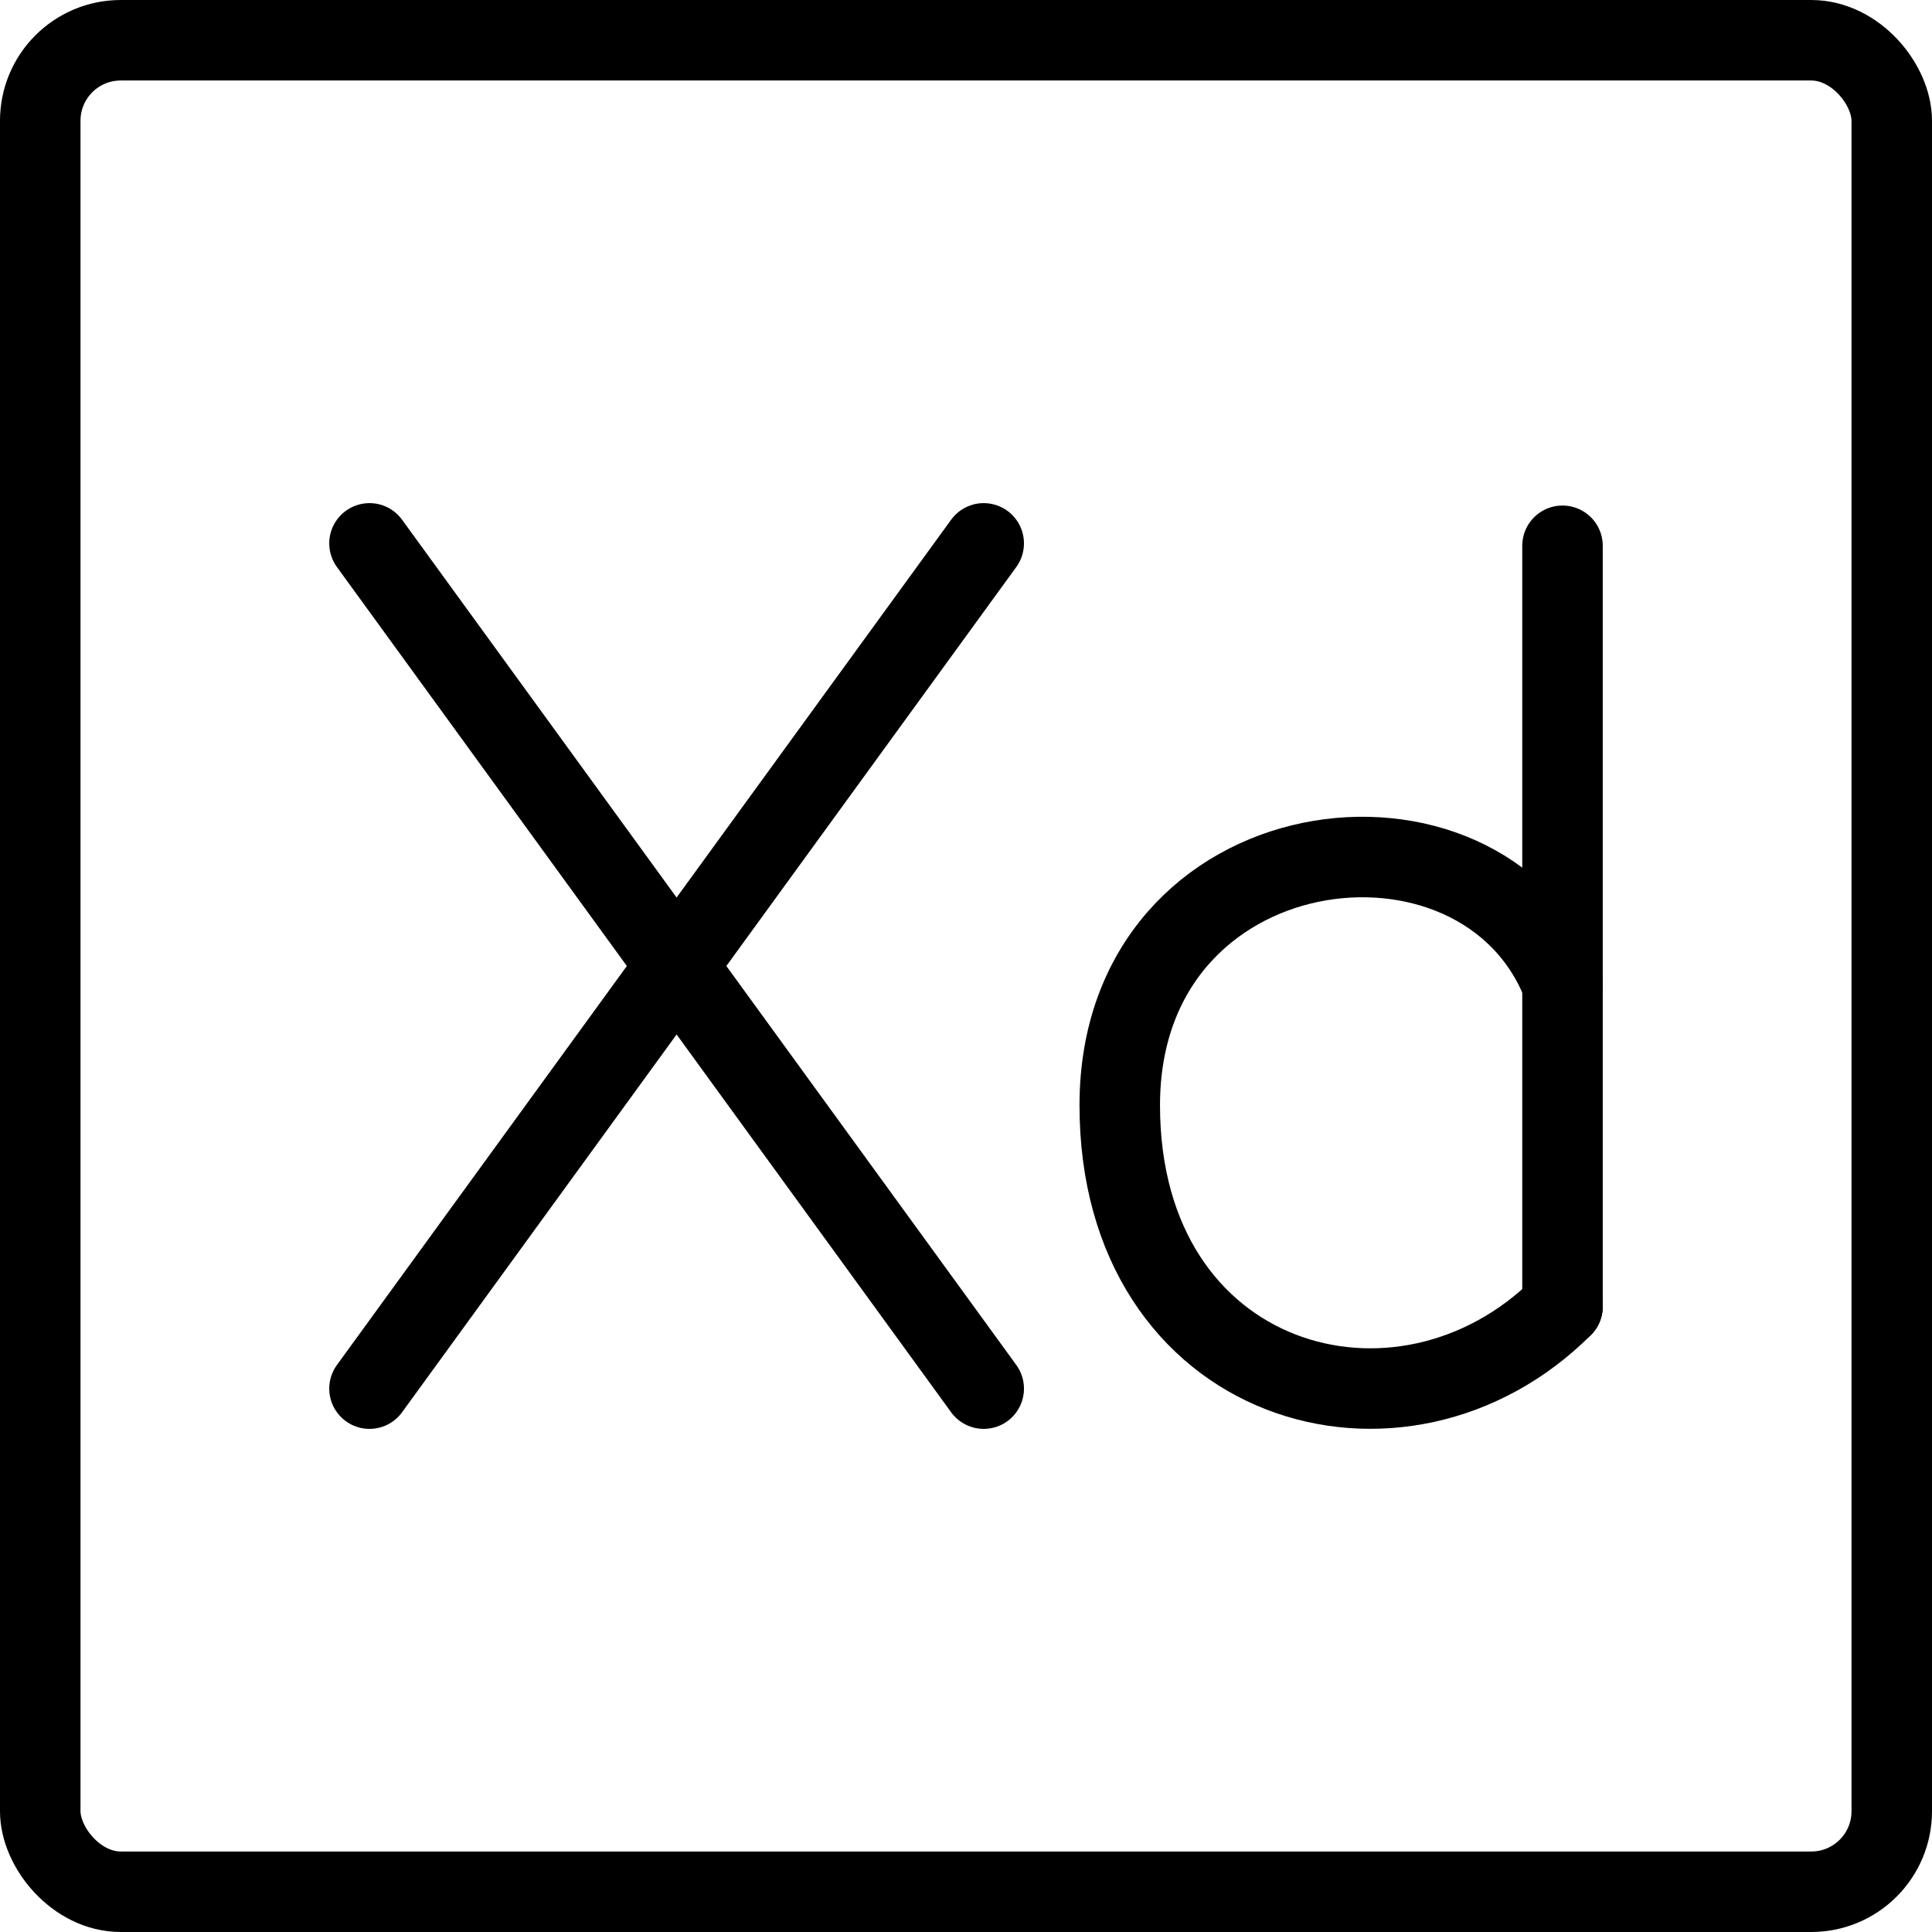
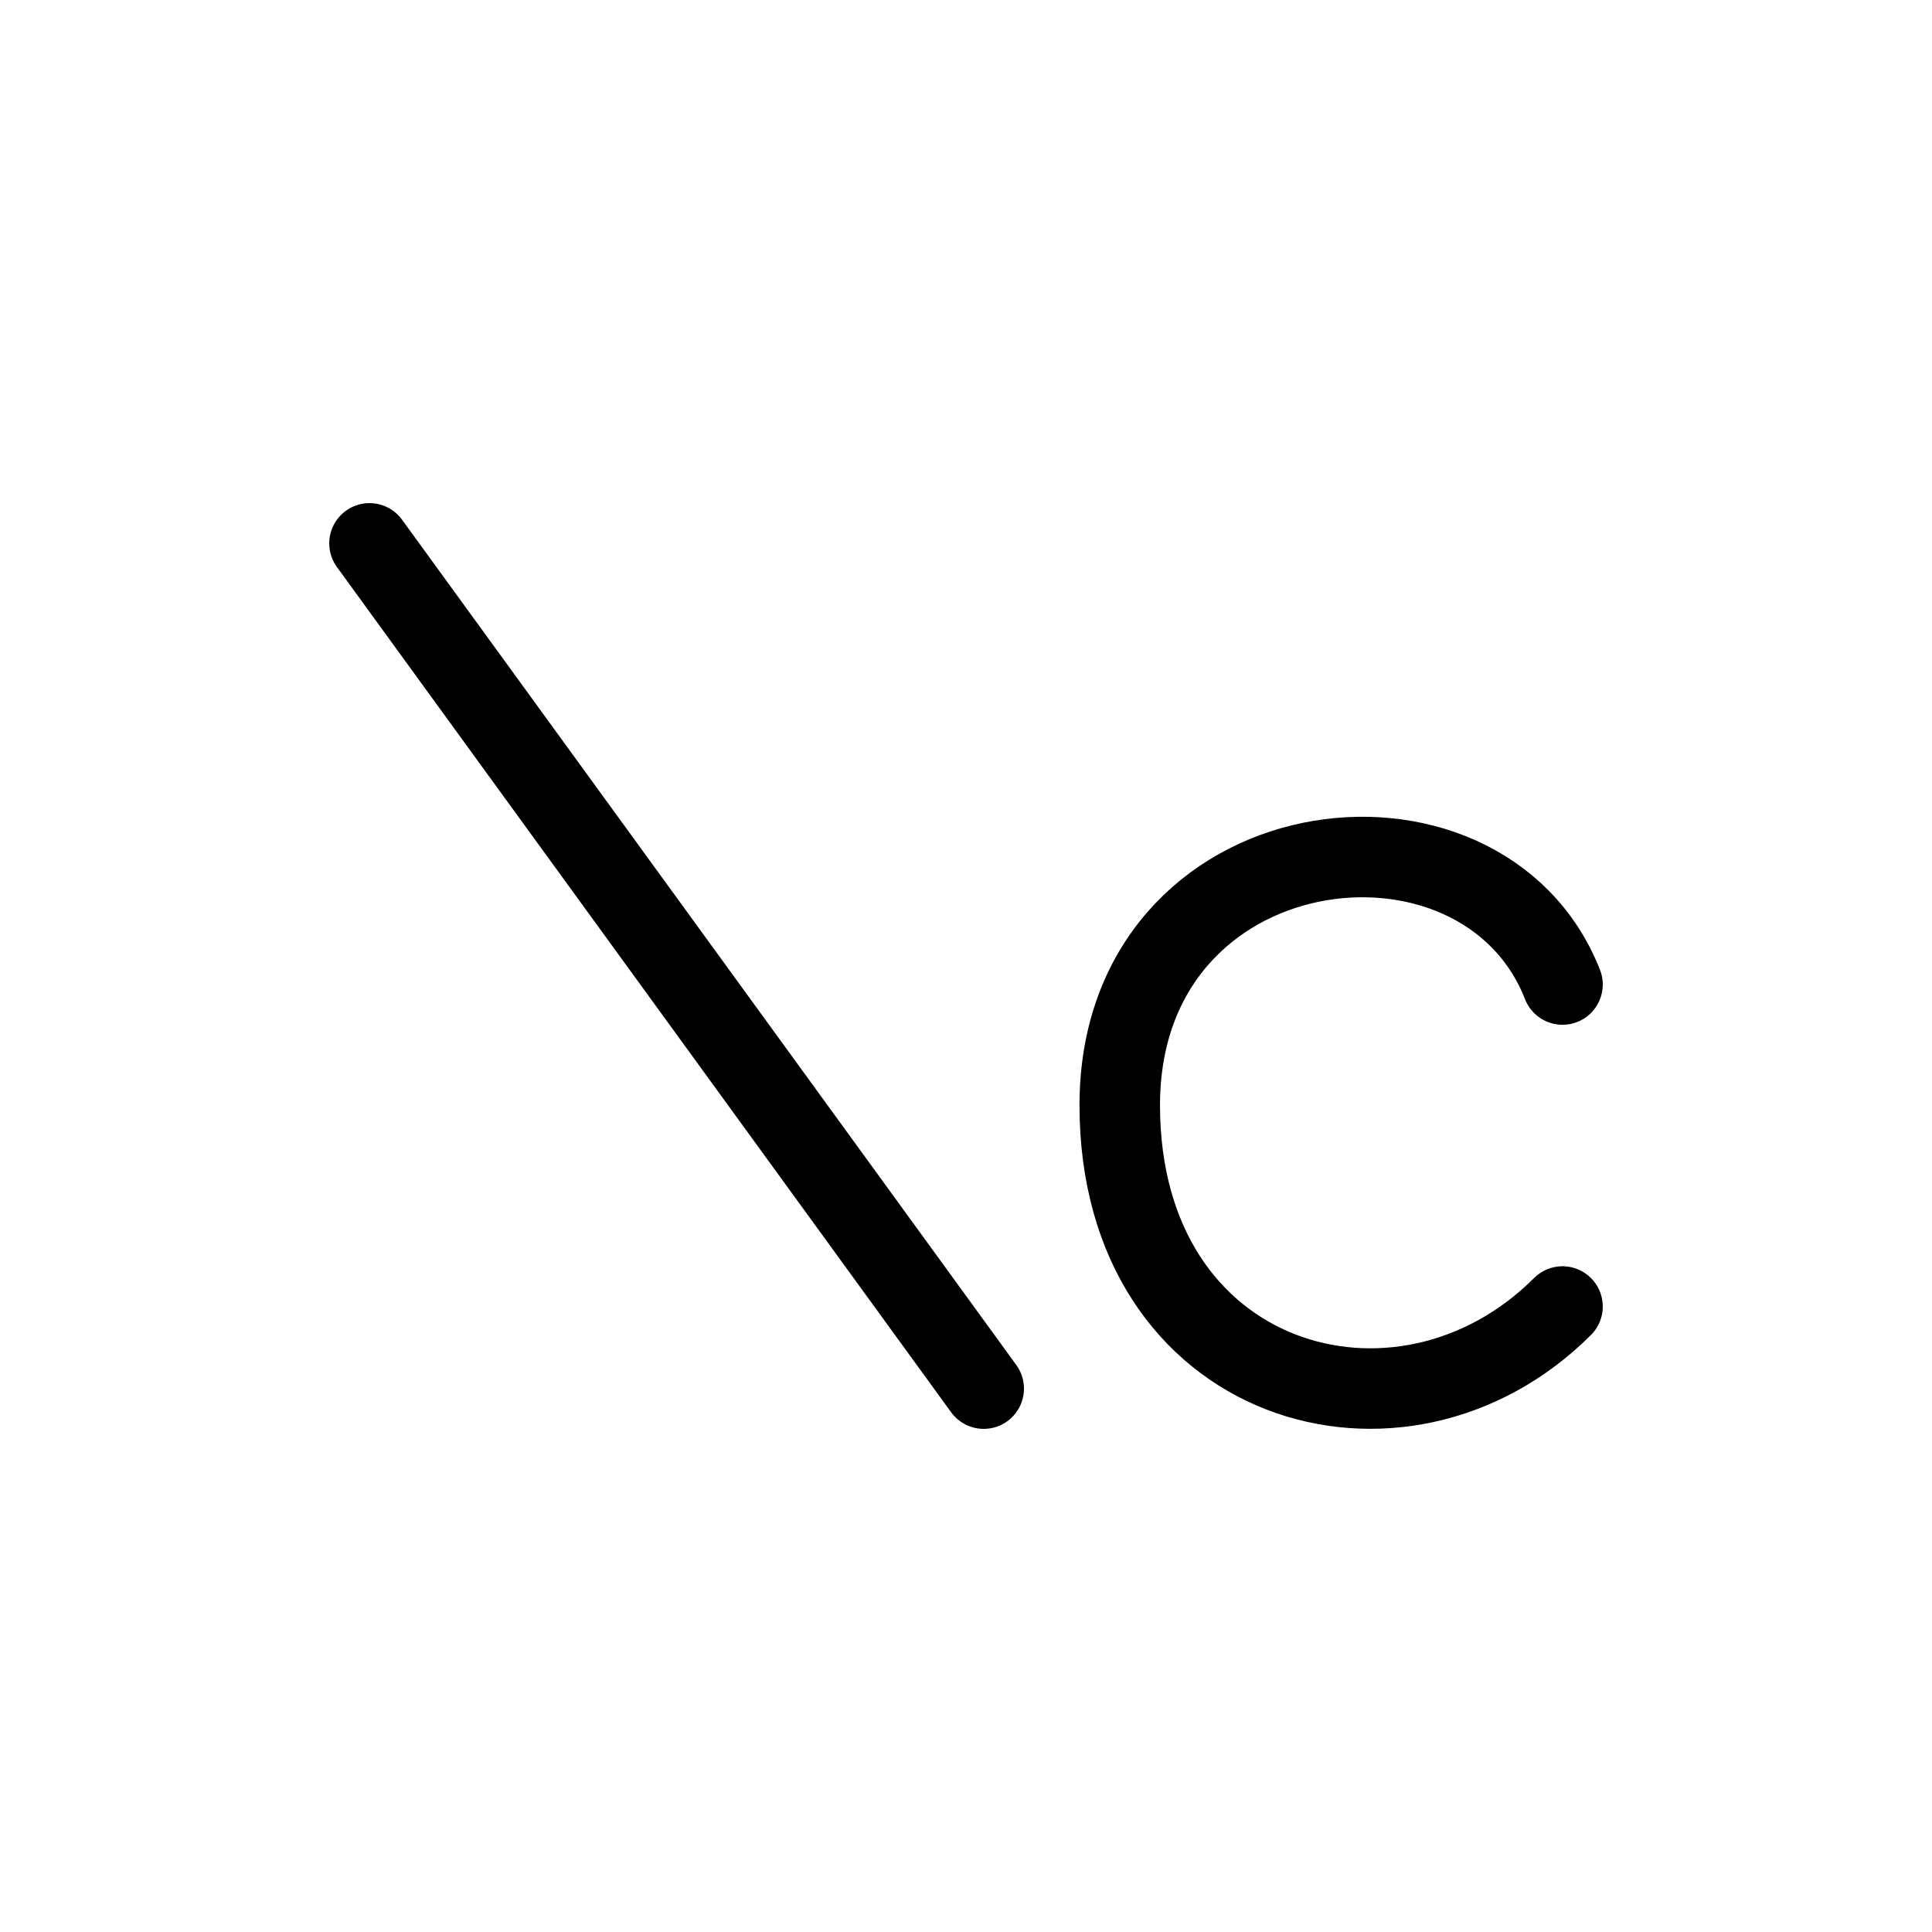
<svg xmlns="http://www.w3.org/2000/svg" viewBox="0 0 24 24">
  <g transform="matrix(1,0,0,1,0,0)">
    <g>
-       <rect x="0.5" y="0.5" width="23" height="23" rx="1" style="fill: none;stroke: #000000;stroke-linecap: round;stroke-linejoin: round" />
      <g>
        <line x1="4.59" y1="6.75" x2="12.22" y2="17.25" style="fill: none;stroke: #000000;stroke-linecap: round;stroke-linejoin: round" />
-         <line x1="12.22" y1="6.75" x2="4.59" y2="17.25" style="fill: none;stroke: #000000;stroke-linecap: round;stroke-linejoin: round" />
        <g>
-           <line x1="19.41" y1="6.78" x2="19.41" y2="16.23" style="fill: none;stroke: #000000;stroke-linecap: round;stroke-linejoin: round" />
          <path d="M19.41,12.23c-1-2.55-5.5-2-5.5,1.5s3.5,4.5,5.5,2.5" style="fill: none;stroke: #000000;stroke-linecap: round;stroke-linejoin: round" />
        </g>
      </g>
    </g>
  </g>
</svg>